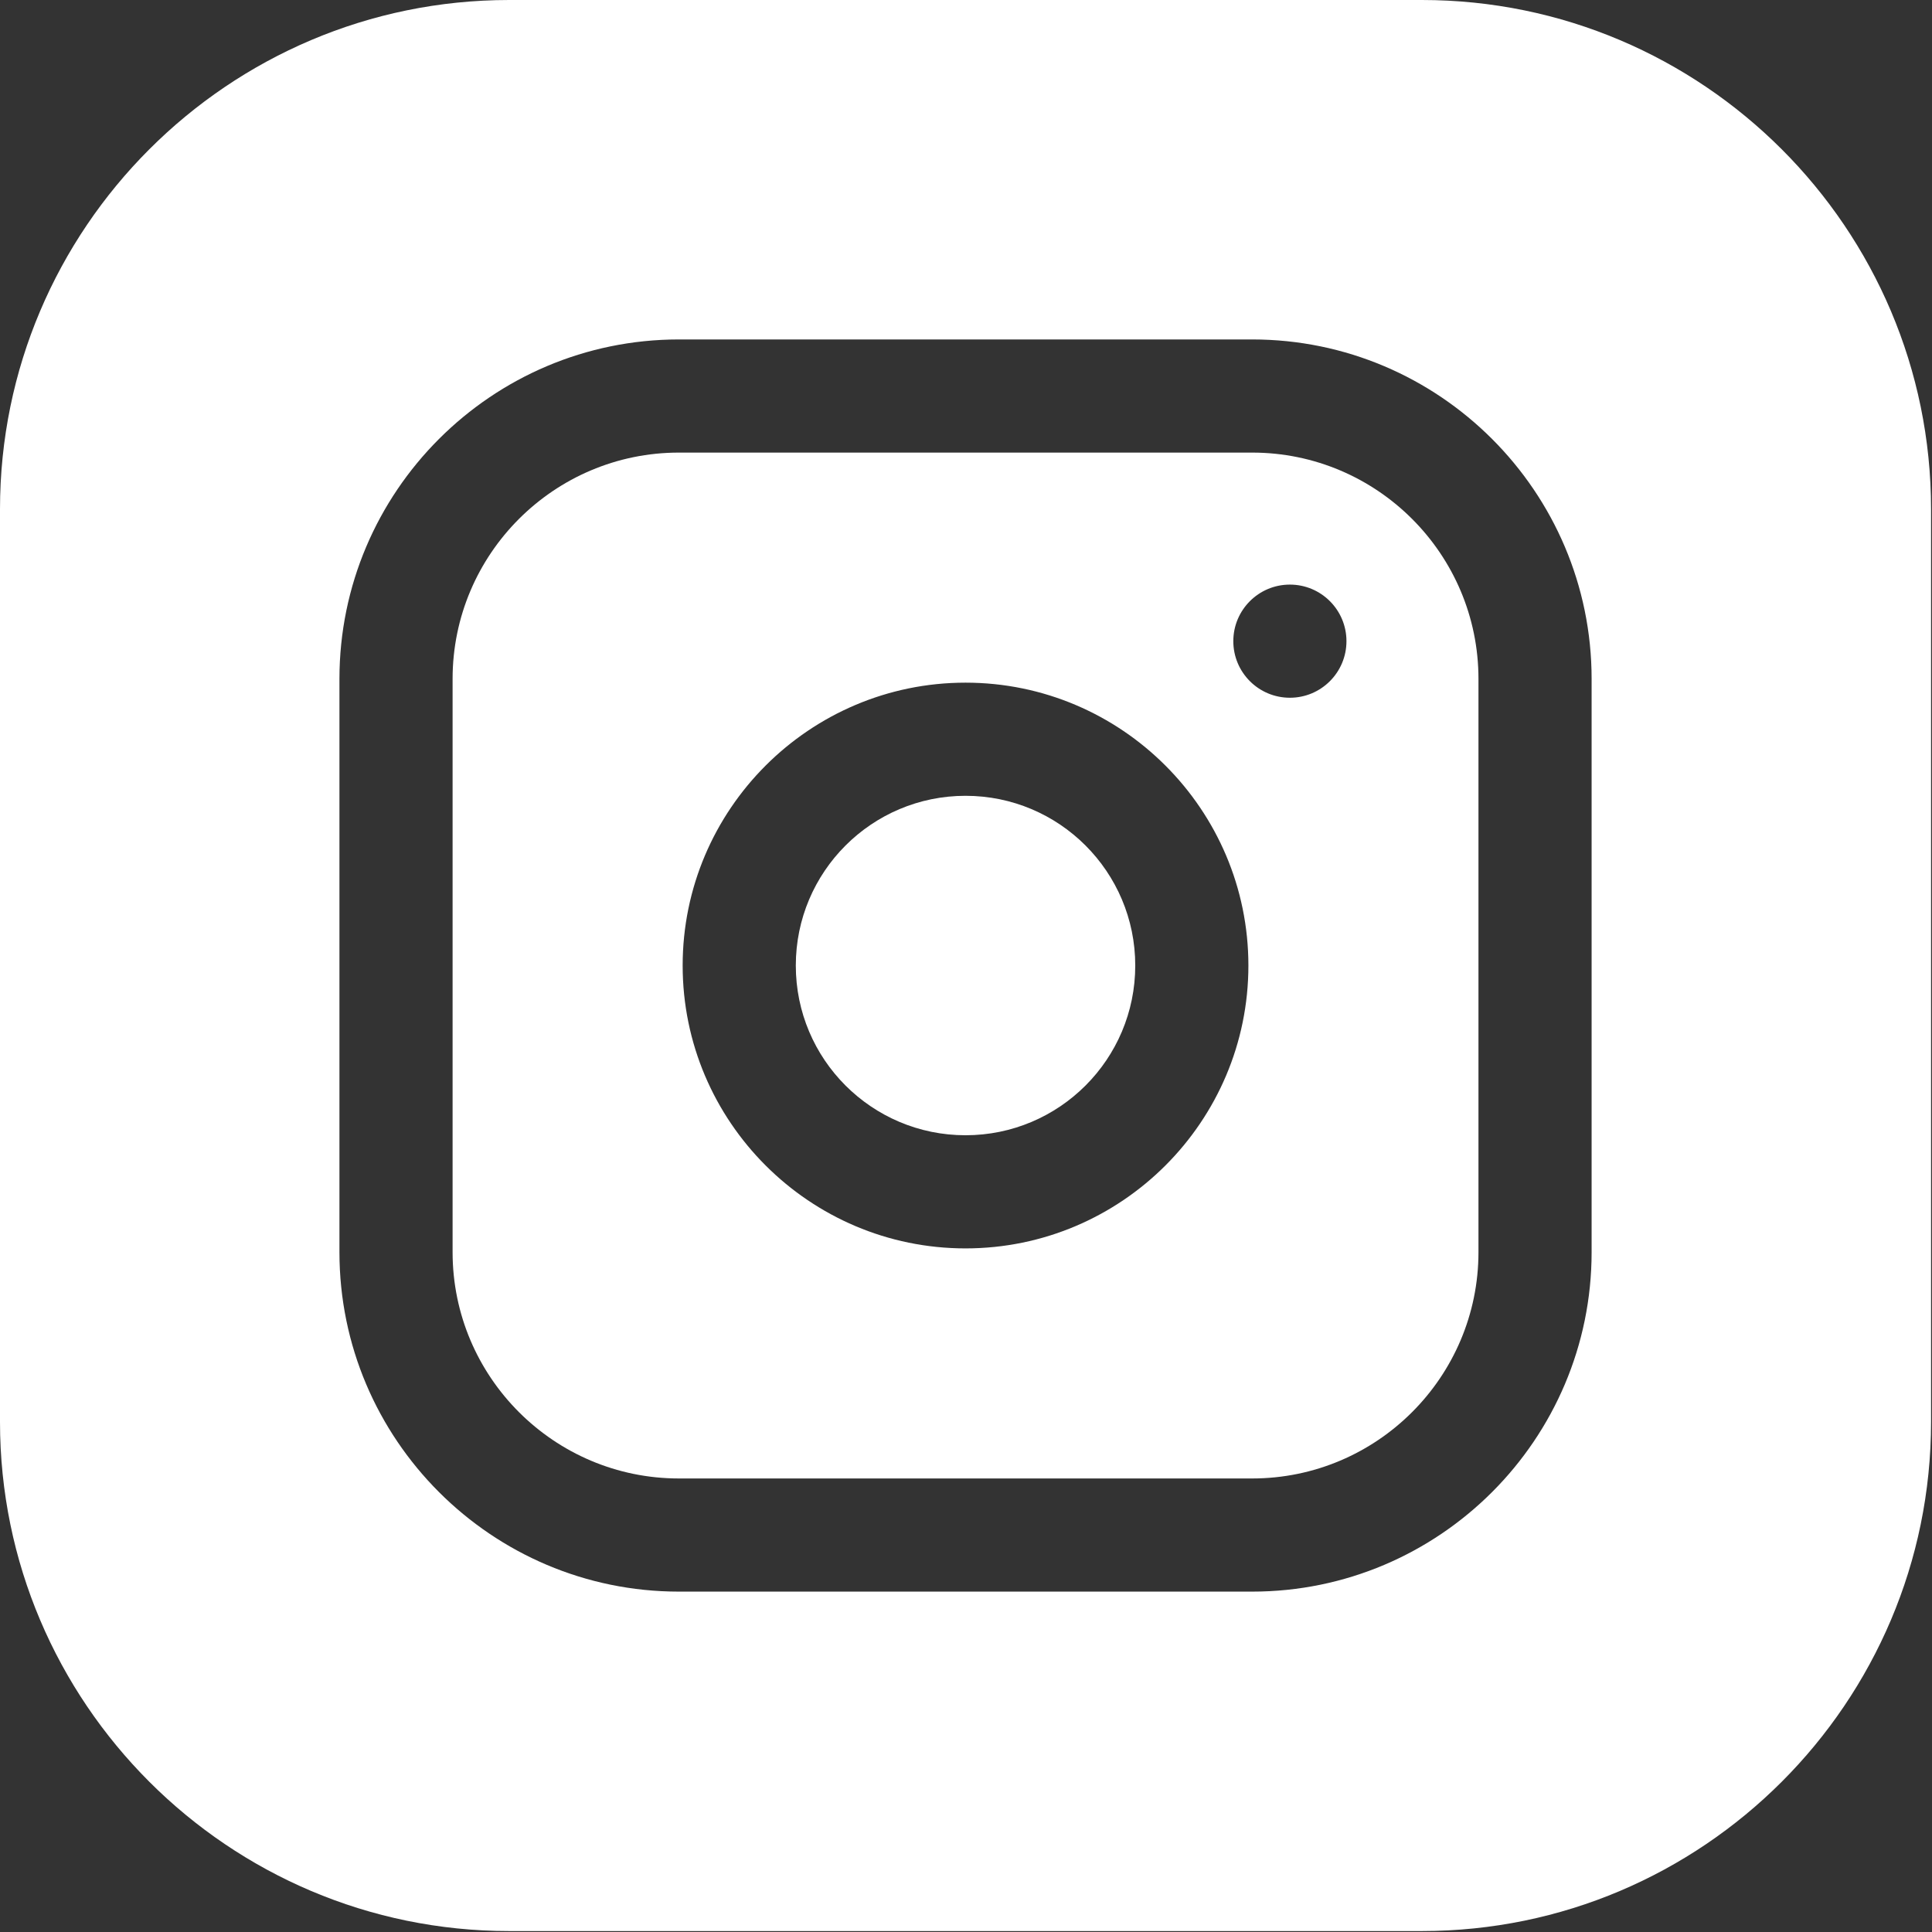
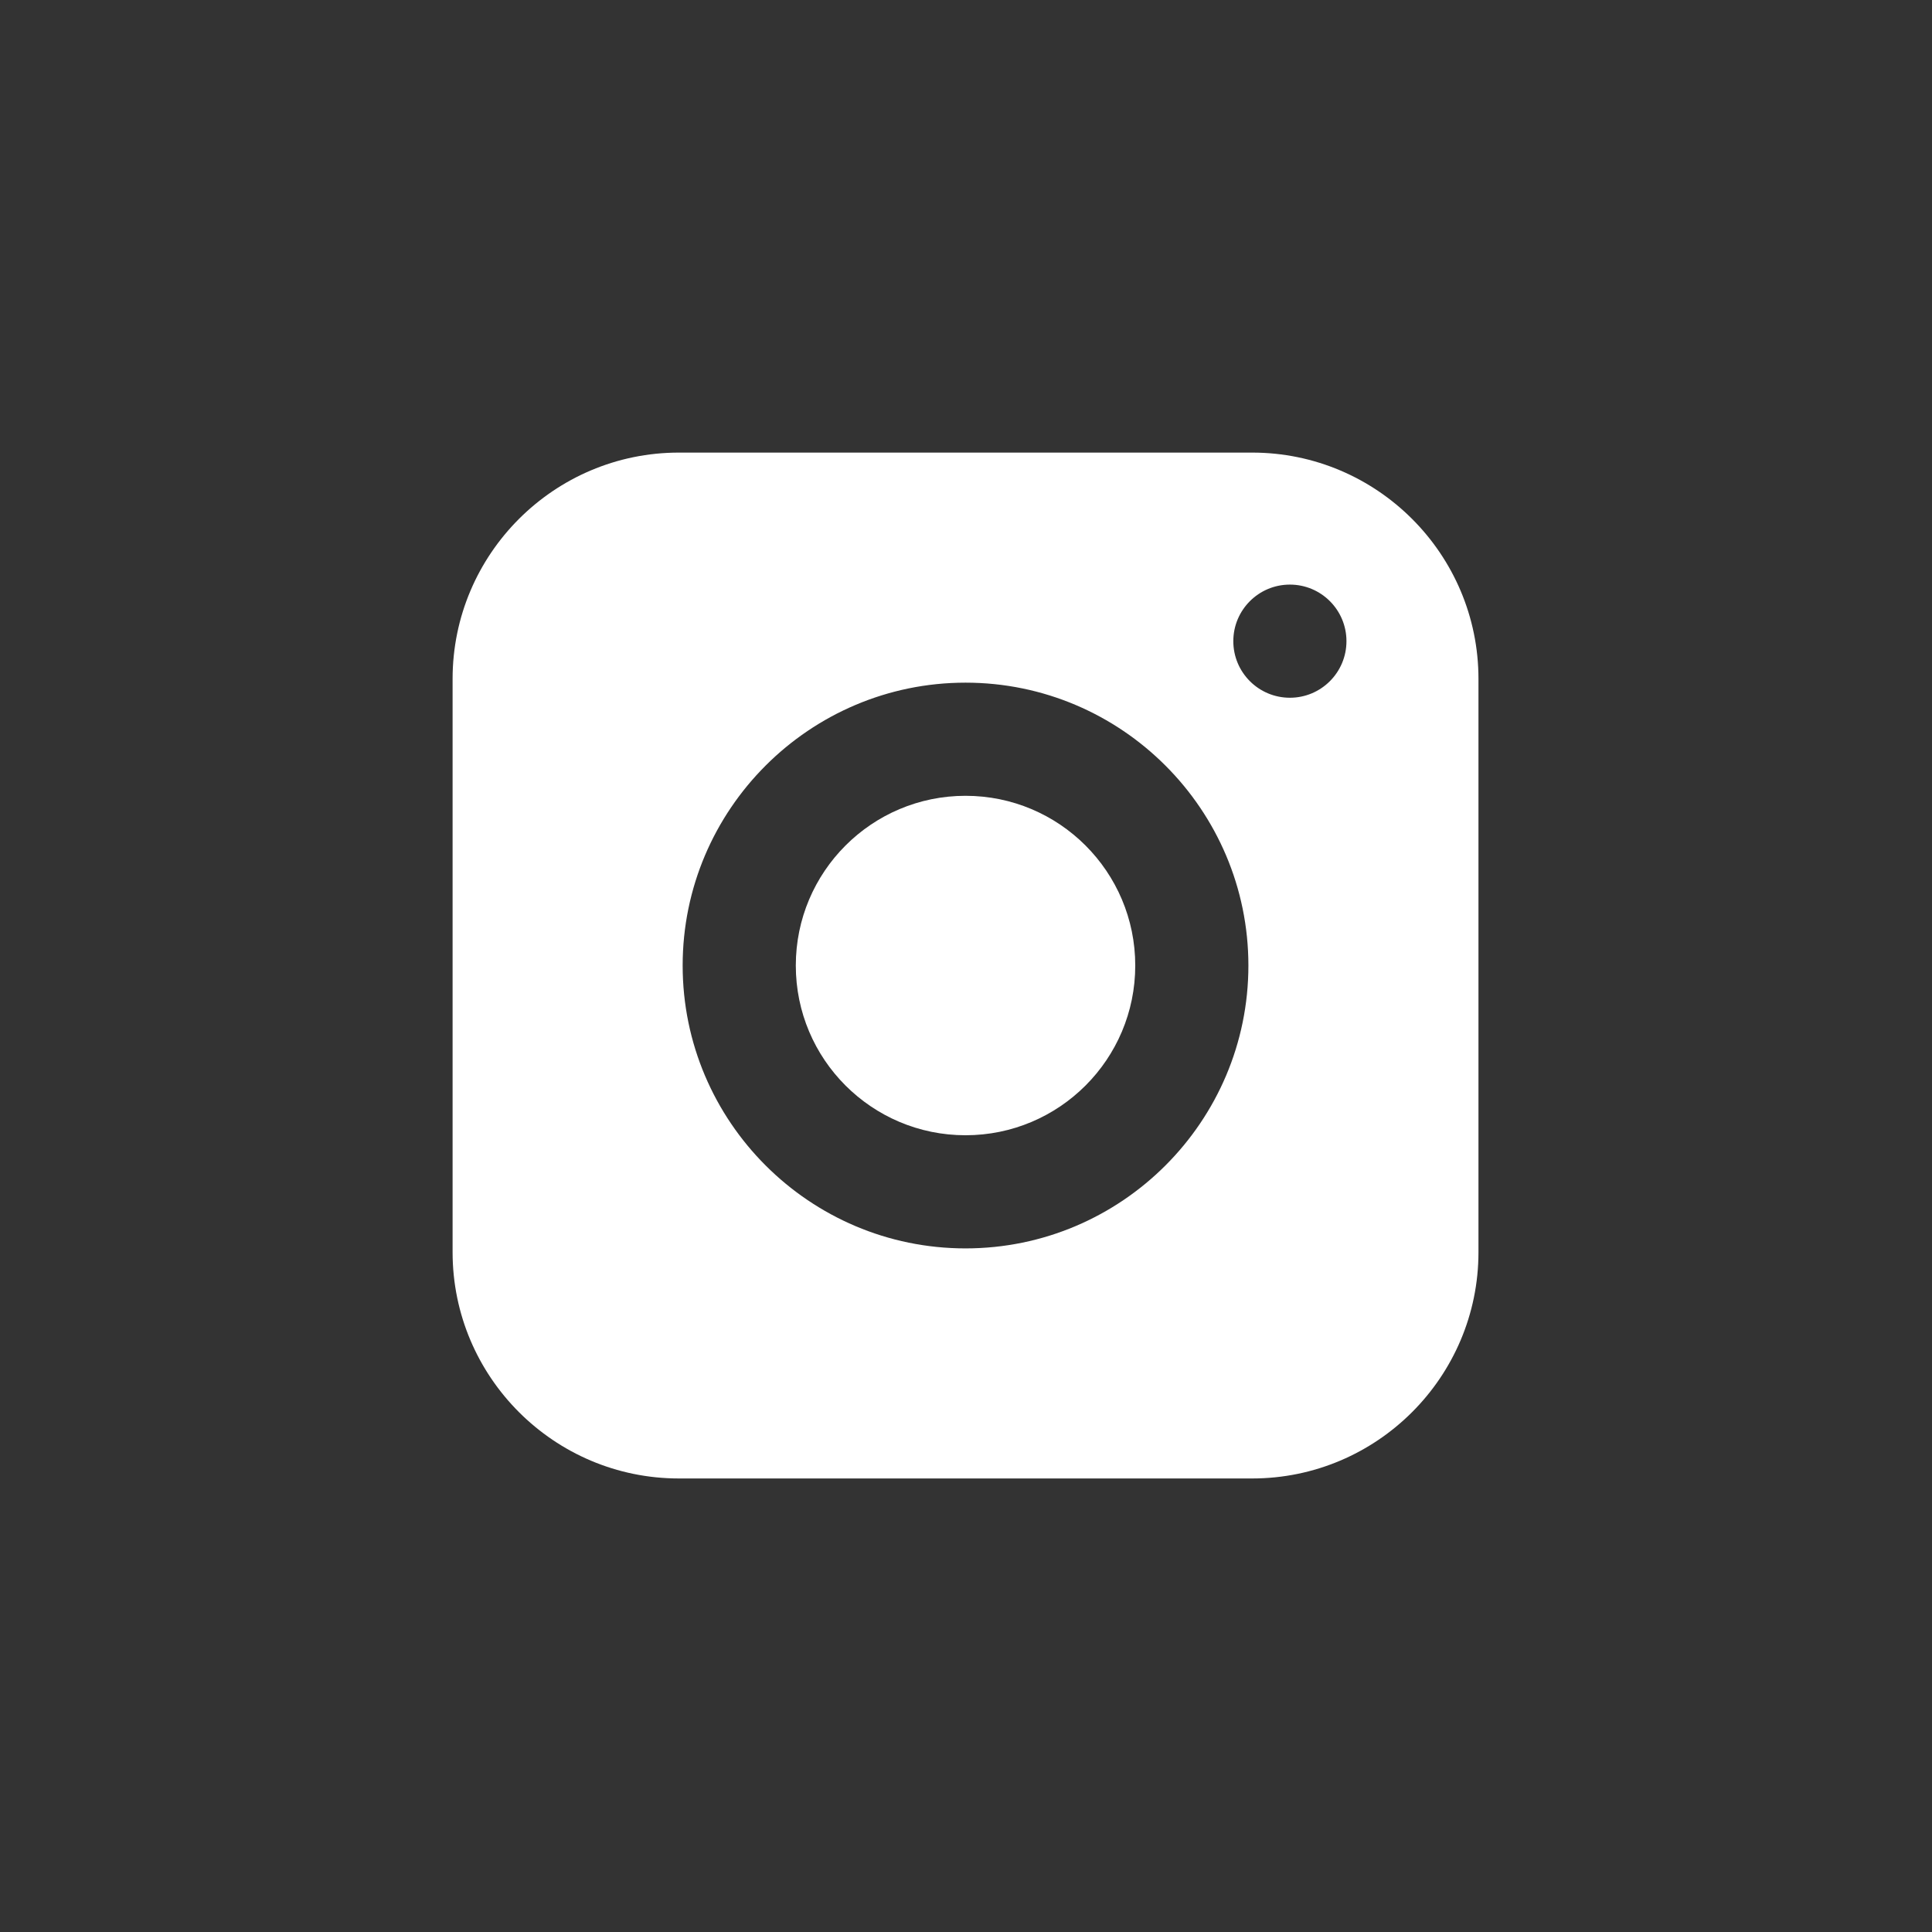
<svg xmlns="http://www.w3.org/2000/svg" width="683" height="683" viewBox="0 0 683 683" fill="none">
  <rect x="0" y="0" width="683" height="683" fill="#333333" stroke="none" />
  <g clip-path="url(#clip0_99_862)">
    <path d="M401.333 341.333C401.333 374.469 374.468 401.333 341.333 401.333C308.198 401.333 281.333 374.469 281.333 341.333C281.333 308.198 308.198 281.333 341.333 281.333C374.468 281.333 401.333 308.198 401.333 341.333Z" fill="white" />
    <path d="M442.667 160H240C195.885 160 160 195.885 160 240V442.667C160 486.781 195.885 522.667 240 522.667H442.667C486.781 522.667 522.667 486.781 522.667 442.667V240C522.667 195.885 486.781 160 442.667 160ZM341.333 441.333C286.193 441.333 241.333 396.474 241.333 341.333C241.333 286.193 286.193 241.333 341.333 241.333C396.474 241.333 441.333 286.193 441.333 341.333C441.333 396.474 396.474 441.333 341.333 441.333ZM456 246.667C444.953 246.667 436 237.714 436 226.667C436 215.62 444.953 206.667 456 206.667C467.047 206.667 476 215.62 476 226.667C476 237.714 467.047 246.667 456 246.667Z" fill="white" />
-     <path d="M502.667 0H180C80.75 0 0 80.75 0 180V502.667C0 601.917 80.75 682.667 180 682.667H502.667C601.917 682.667 682.667 601.917 682.667 502.667V180C682.667 80.75 601.917 0 502.667 0ZM562.667 442.667C562.667 508.833 508.833 562.667 442.667 562.667H240C173.833 562.667 120 508.833 120 442.667V240C120 173.833 173.833 120 240 120H442.667C508.833 120 562.667 173.833 562.667 240V442.667Z" fill="white" />
  </g>
  <defs>
    <clipPath id="clip0_99_862">
      <rect width="682.667" height="682.667" fill="white" />
    </clipPath>
  </defs>
</svg>